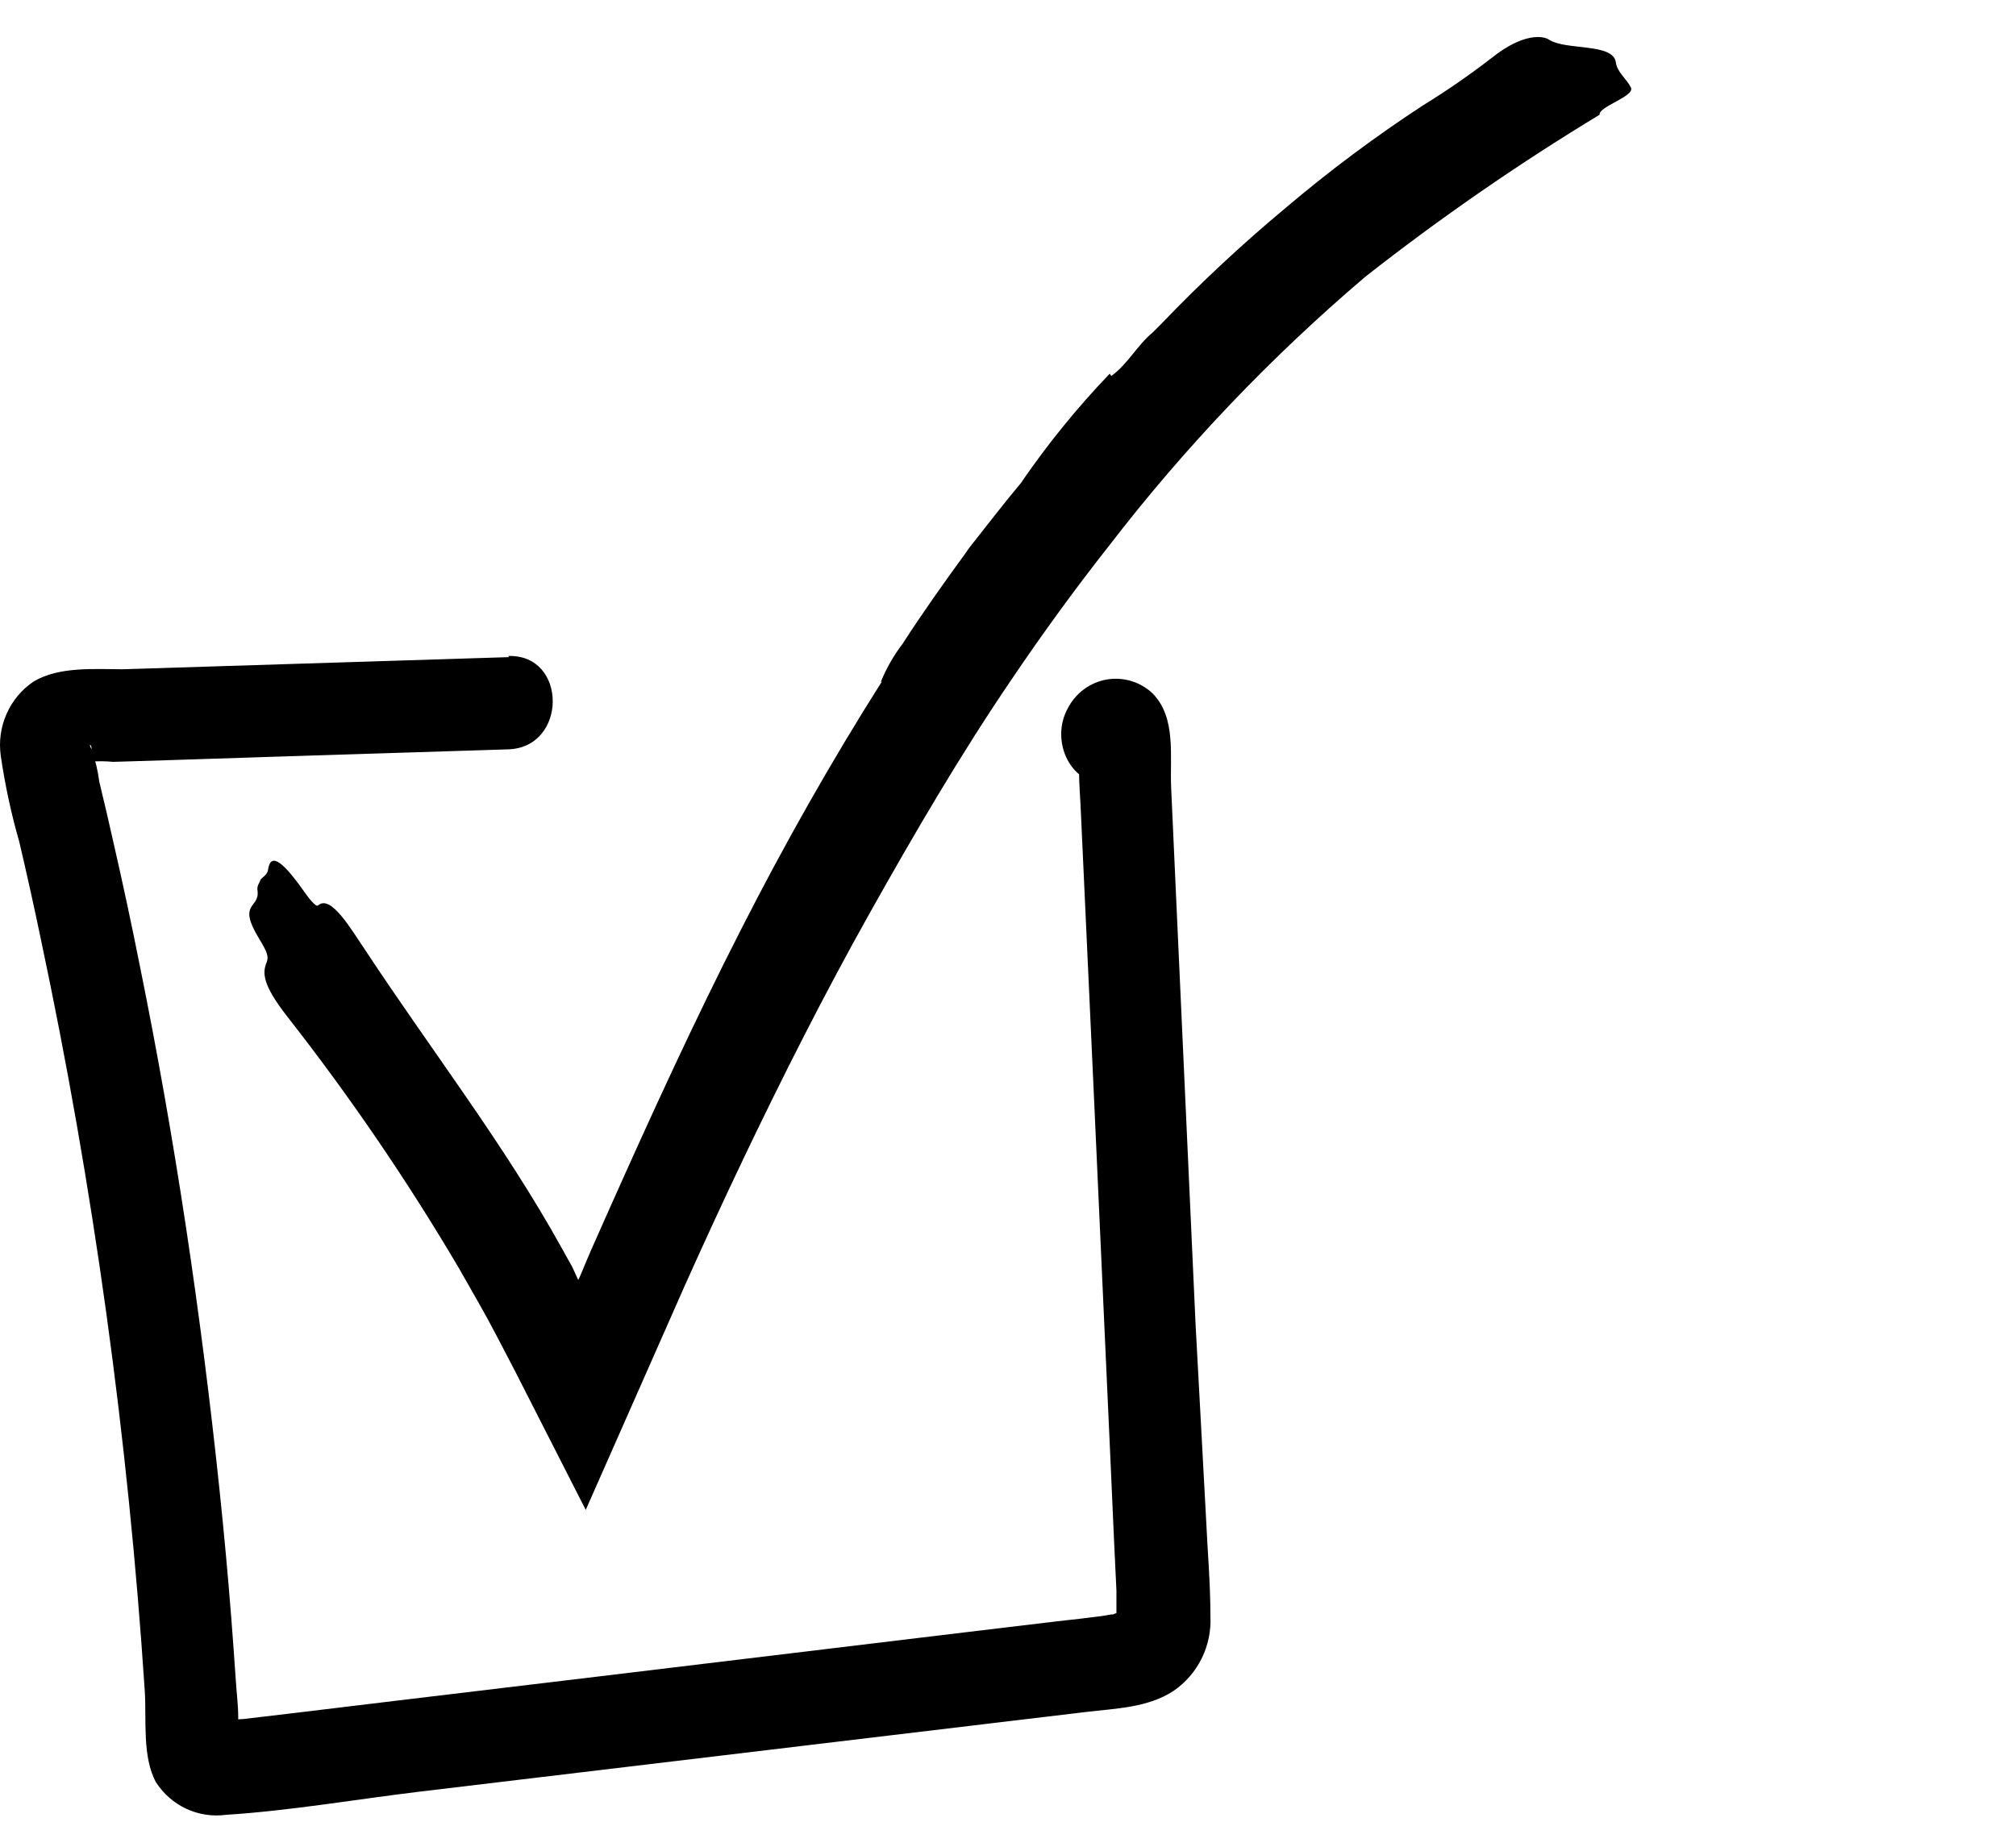
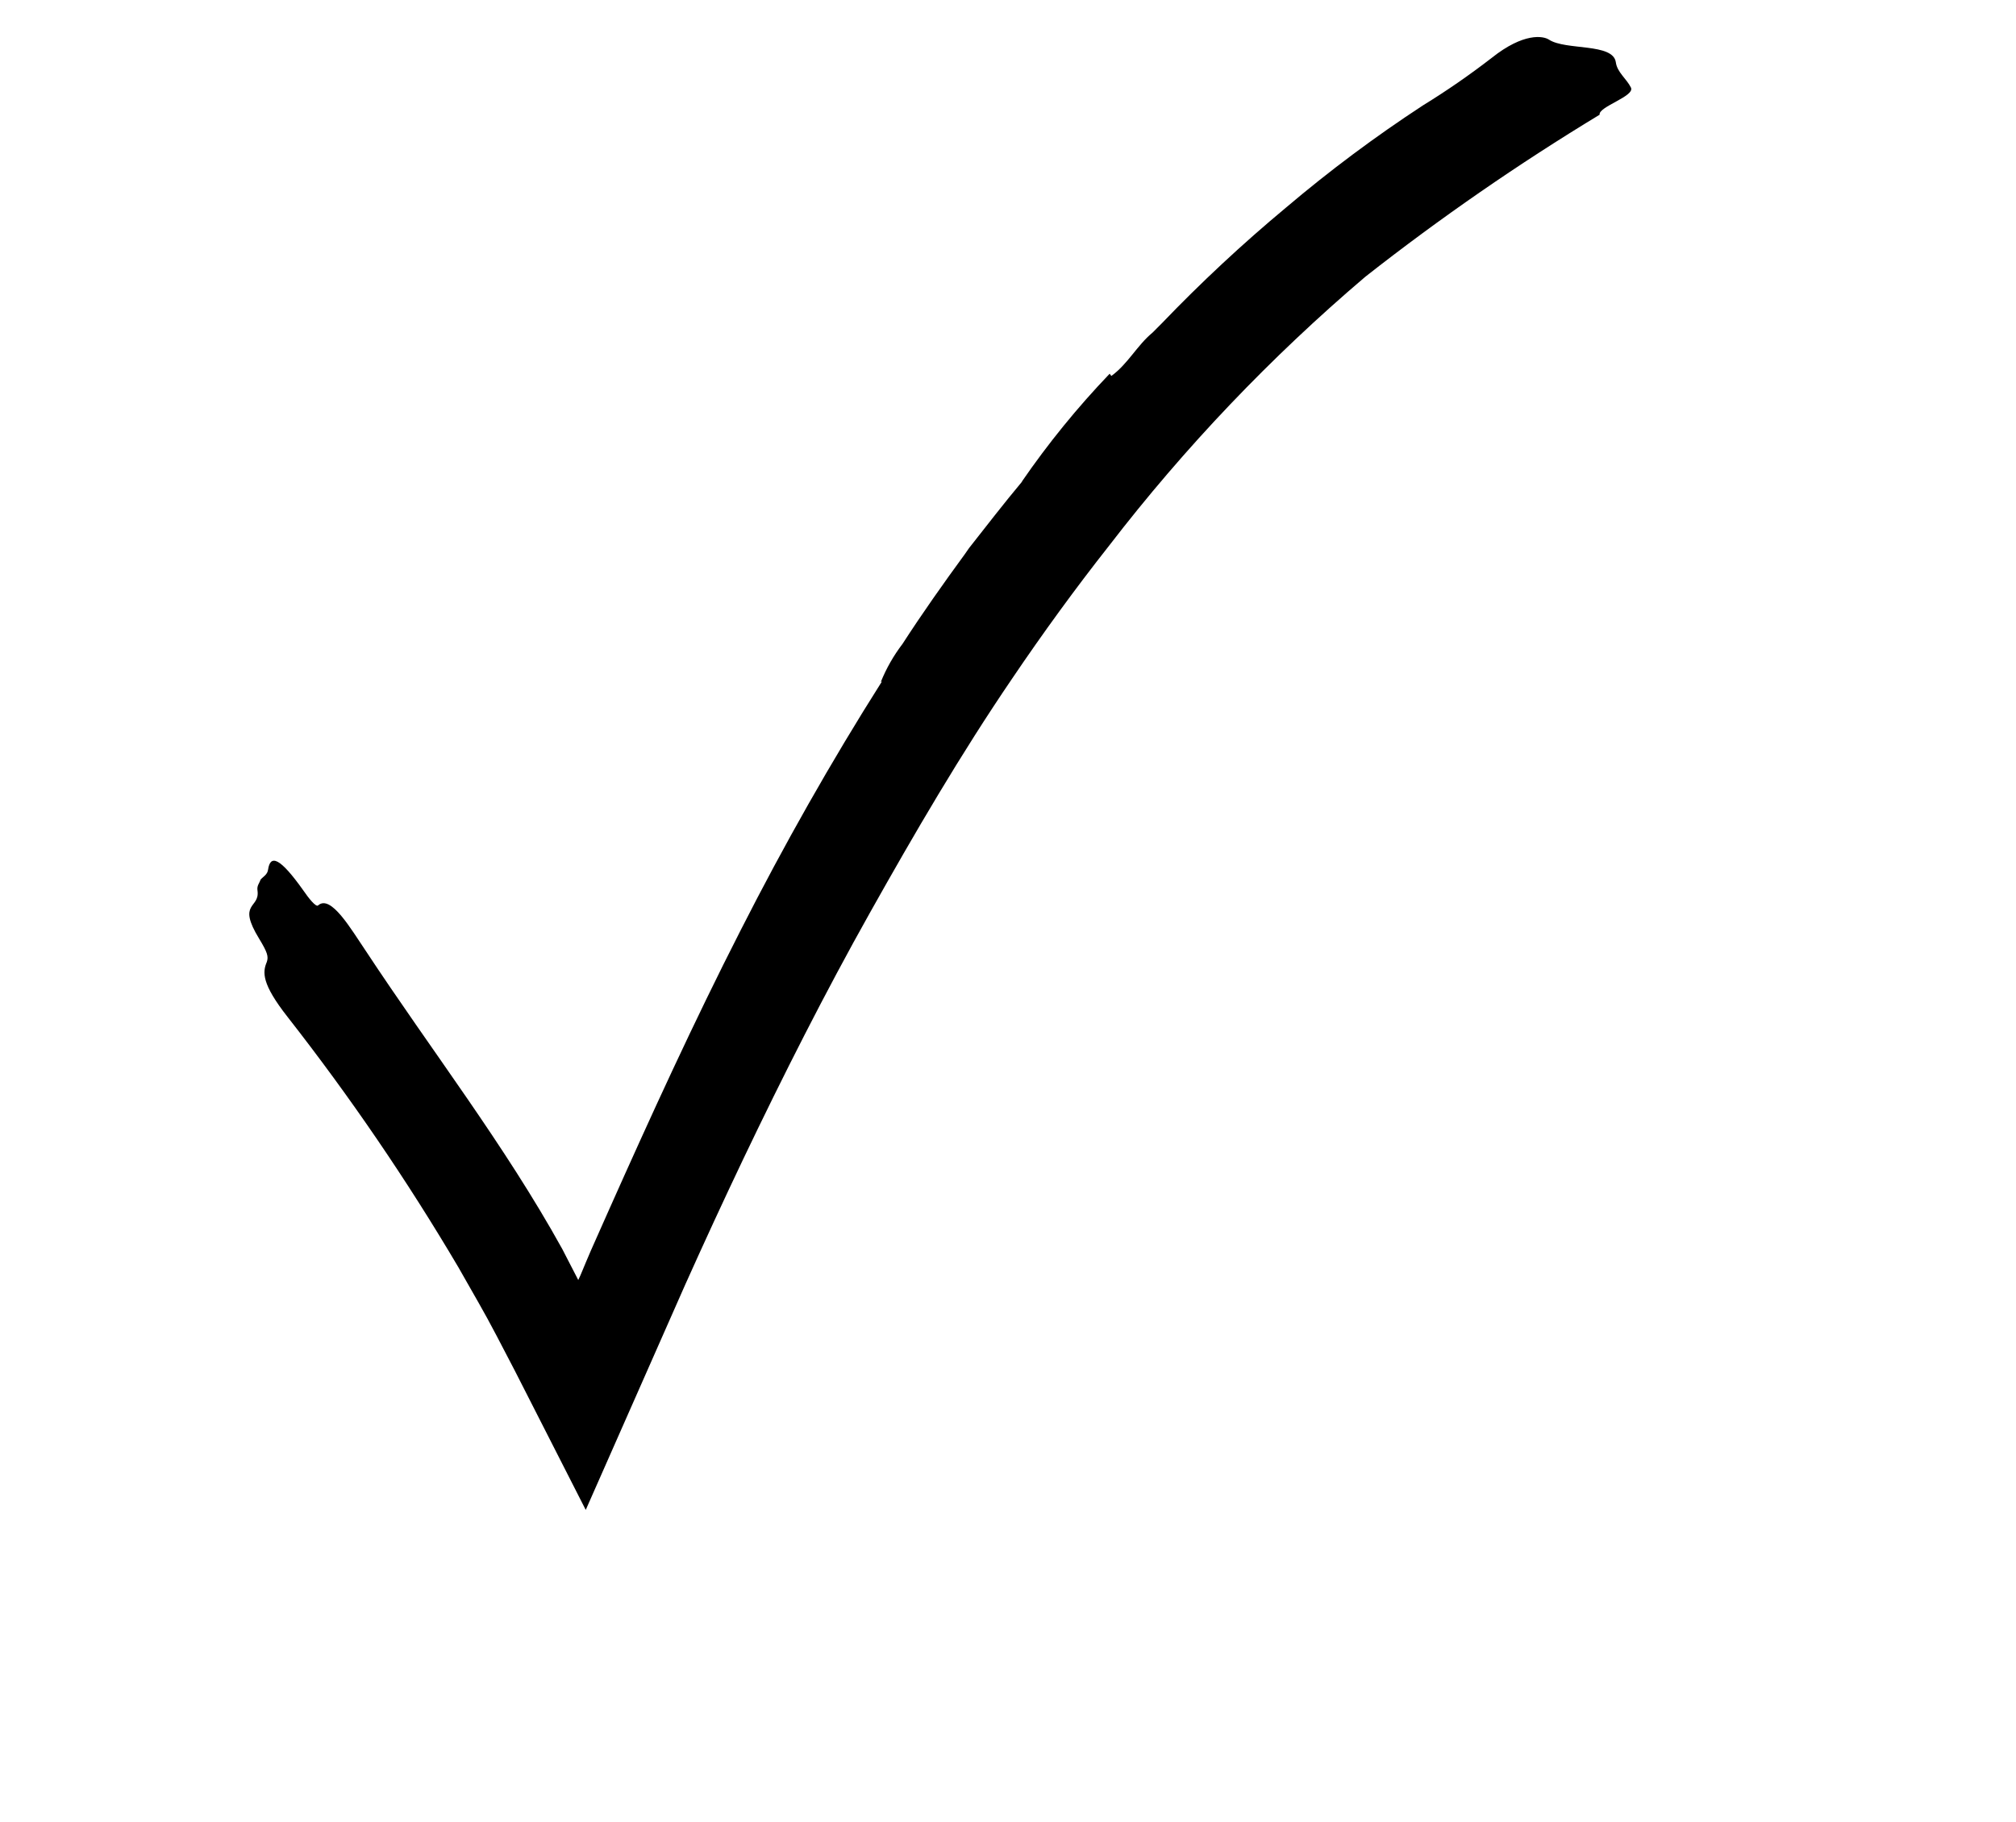
<svg xmlns="http://www.w3.org/2000/svg" width="73" height="66" viewBox="0 0 73 66" fill="none">
-   <path d="M18.432 23.801L4.455 24.24C3.427 24.24 2.152 24.132 1.224 24.68C0.791 24.969 0.449 25.377 0.238 25.856C0.026 26.335 -0.046 26.865 0.029 27.384C0.182 28.433 0.405 29.469 0.697 30.487C0.972 31.659 1.233 32.833 1.478 34.01C3.383 42.983 4.641 52.085 5.242 61.243C5.309 62.27 5.142 63.629 5.649 64.555C5.92 64.974 6.301 65.306 6.75 65.515C7.199 65.723 7.697 65.798 8.186 65.732C10.502 65.583 12.858 65.177 15.134 64.9L29.038 63.237L35.987 62.406L39.325 62.007C40.399 61.878 41.554 61.858 42.495 61.243C42.929 60.946 43.279 60.542 43.513 60.068C43.747 59.594 43.856 59.067 43.83 58.538C43.83 57.348 43.723 56.145 43.67 54.962L43.29 47.924L42.582 32.374L42.408 28.534C42.355 27.391 42.602 26.005 41.741 25.119C41.521 24.91 41.256 24.756 40.968 24.668C40.679 24.58 40.374 24.561 40.077 24.611C39.779 24.663 39.498 24.783 39.254 24.962C39.01 25.142 38.81 25.376 38.67 25.647C38.003 26.83 38.764 28.52 40.232 28.405C40.672 28.396 41.092 28.215 41.403 27.9C41.714 27.585 41.893 27.16 41.901 26.715C41.898 26.268 41.721 25.84 41.408 25.523C41.096 25.207 40.674 25.028 40.232 25.025H40.132L41.314 25.518L41.26 25.478L41.748 26.674L41.2 27.709L40.352 27.939H40.459L39.618 27.709L39.718 27.77L39.118 27.168L39.071 26.877C39.071 27.019 39.071 27.168 39.071 27.31C39.071 27.452 39.071 27.675 39.071 27.864C39.071 28.419 39.124 28.98 39.144 29.534L39.298 32.874L39.605 39.554L40.212 52.92L40.346 55.929L40.426 57.599C40.426 57.822 40.426 58.045 40.426 58.275C40.426 58.504 40.426 58.592 40.426 58.755C40.433 58.66 40.471 58.569 40.533 58.498L40.586 58.423C40.492 58.408 40.396 58.425 40.312 58.471C40.206 58.471 40.059 58.511 39.952 58.525C39.405 58.599 38.851 58.66 38.297 58.721L34.959 59.12L21.723 60.715L14.447 61.587L10.803 62.027L8.8 62.264C8.58 62.264 8.353 62.331 8.132 62.345C8.008 62.355 7.883 62.355 7.759 62.345C8.119 62.493 8.186 62.493 7.966 62.345L8.56 62.953C8.66 63.298 8.686 63.271 8.626 62.865C8.626 62.642 8.626 62.426 8.626 62.189C8.626 61.75 8.566 61.31 8.54 60.877C8.486 60.107 8.433 59.343 8.373 58.579C8.253 57.051 8.112 55.523 7.952 53.995C7.618 50.795 7.211 47.604 6.731 44.422C6.25 41.239 5.698 38.111 5.075 35.037C4.777 33.536 4.457 32.038 4.114 30.541C3.947 29.791 3.774 29.047 3.593 28.304C3.543 27.907 3.449 27.517 3.313 27.141C3.133 26.782 3.467 27.087 3.22 27.29L2.485 27.729C3.009 27.585 3.554 27.54 4.094 27.594L6.097 27.533L10.255 27.398L18.405 27.141C20.548 27.073 20.555 23.693 18.405 23.76L18.432 23.801Z" fill="black" />
-   <path d="M40.242 13.617C40.837 13.188 41.175 12.508 41.733 12.048L42.064 11.716C43.484 10.235 44.987 8.834 46.565 7.52C48.139 6.185 49.795 4.949 51.523 3.819C52.384 3.29 53.215 2.715 54.014 2.097C55.175 1.172 55.883 1.301 56.087 1.435C56.699 1.835 58.414 1.549 58.51 2.257C58.557 2.619 58.905 2.859 59.057 3.173C59.209 3.487 57.869 3.867 57.923 4.155C54.979 5.938 52.146 7.897 49.441 10.022C46.012 12.937 42.901 16.202 40.162 19.763C38.935 21.32 37.764 22.93 36.65 24.578C34.79 27.311 33.117 30.177 31.496 33.067C29.874 35.957 28.358 38.956 26.911 41.985C26.193 43.494 25.489 45.018 24.8 46.556L21.21 54.688L18.643 49.648L17.984 48.384L17.648 47.755L17.335 47.194L16.596 45.896C14.738 42.748 12.675 39.724 10.421 36.843C9.467 35.628 9.505 35.211 9.661 34.842C9.729 34.646 9.681 34.489 9.387 34.005C8.57 32.672 9.412 32.92 9.325 32.263C9.294 32.074 9.393 31.997 9.434 31.861C9.531 31.746 9.685 31.683 9.708 31.492C9.79 30.946 10.13 31.048 10.985 32.253C11.152 32.498 11.449 32.886 11.524 32.789C11.983 32.39 12.719 33.666 13.23 34.418C15.638 38.074 18.265 41.45 20.361 45.241L20.726 45.897L20.939 46.362C21.034 46.17 21.127 45.924 21.215 45.719L21.398 45.29L22.049 43.825C23.568 40.418 25.122 37.018 26.829 33.674C28.387 30.61 30.083 27.607 31.935 24.682L31.895 24.7C32.093 24.208 32.358 23.744 32.681 23.321C33.399 22.209 34.164 21.129 34.947 20.057L35.09 19.851C35.726 19.042 36.352 18.23 37.012 17.441L36.94 17.474L36.999 17.447C37.952 16.061 39.016 14.753 40.181 13.536L40.242 13.617Z" fill="black" />
+   <path d="M40.242 13.617C40.837 13.188 41.175 12.508 41.733 12.048L42.064 11.716C43.484 10.235 44.987 8.834 46.565 7.52C48.139 6.185 49.795 4.949 51.523 3.819C52.384 3.29 53.215 2.715 54.014 2.097C55.175 1.172 55.883 1.301 56.087 1.435C56.699 1.835 58.414 1.549 58.51 2.257C58.557 2.619 58.905 2.859 59.057 3.173C59.209 3.487 57.869 3.867 57.923 4.155C54.979 5.938 52.146 7.897 49.441 10.022C46.012 12.937 42.901 16.202 40.162 19.763C38.935 21.32 37.764 22.93 36.65 24.578C34.79 27.311 33.117 30.177 31.496 33.067C29.874 35.957 28.358 38.956 26.911 41.985C26.193 43.494 25.489 45.018 24.8 46.556L21.21 54.688L18.643 49.648L17.984 48.384L17.648 47.755L17.335 47.194L16.596 45.896C14.738 42.748 12.675 39.724 10.421 36.843C9.467 35.628 9.505 35.211 9.661 34.842C9.729 34.646 9.681 34.489 9.387 34.005C8.57 32.672 9.412 32.92 9.325 32.263C9.294 32.074 9.393 31.997 9.434 31.861C9.531 31.746 9.685 31.683 9.708 31.492C9.79 30.946 10.13 31.048 10.985 32.253C11.152 32.498 11.449 32.886 11.524 32.789C11.983 32.39 12.719 33.666 13.23 34.418C15.638 38.074 18.265 41.45 20.361 45.241L20.939 46.362C21.034 46.17 21.127 45.924 21.215 45.719L21.398 45.29L22.049 43.825C23.568 40.418 25.122 37.018 26.829 33.674C28.387 30.61 30.083 27.607 31.935 24.682L31.895 24.7C32.093 24.208 32.358 23.744 32.681 23.321C33.399 22.209 34.164 21.129 34.947 20.057L35.09 19.851C35.726 19.042 36.352 18.23 37.012 17.441L36.94 17.474L36.999 17.447C37.952 16.061 39.016 14.753 40.181 13.536L40.242 13.617Z" fill="black" />
</svg>